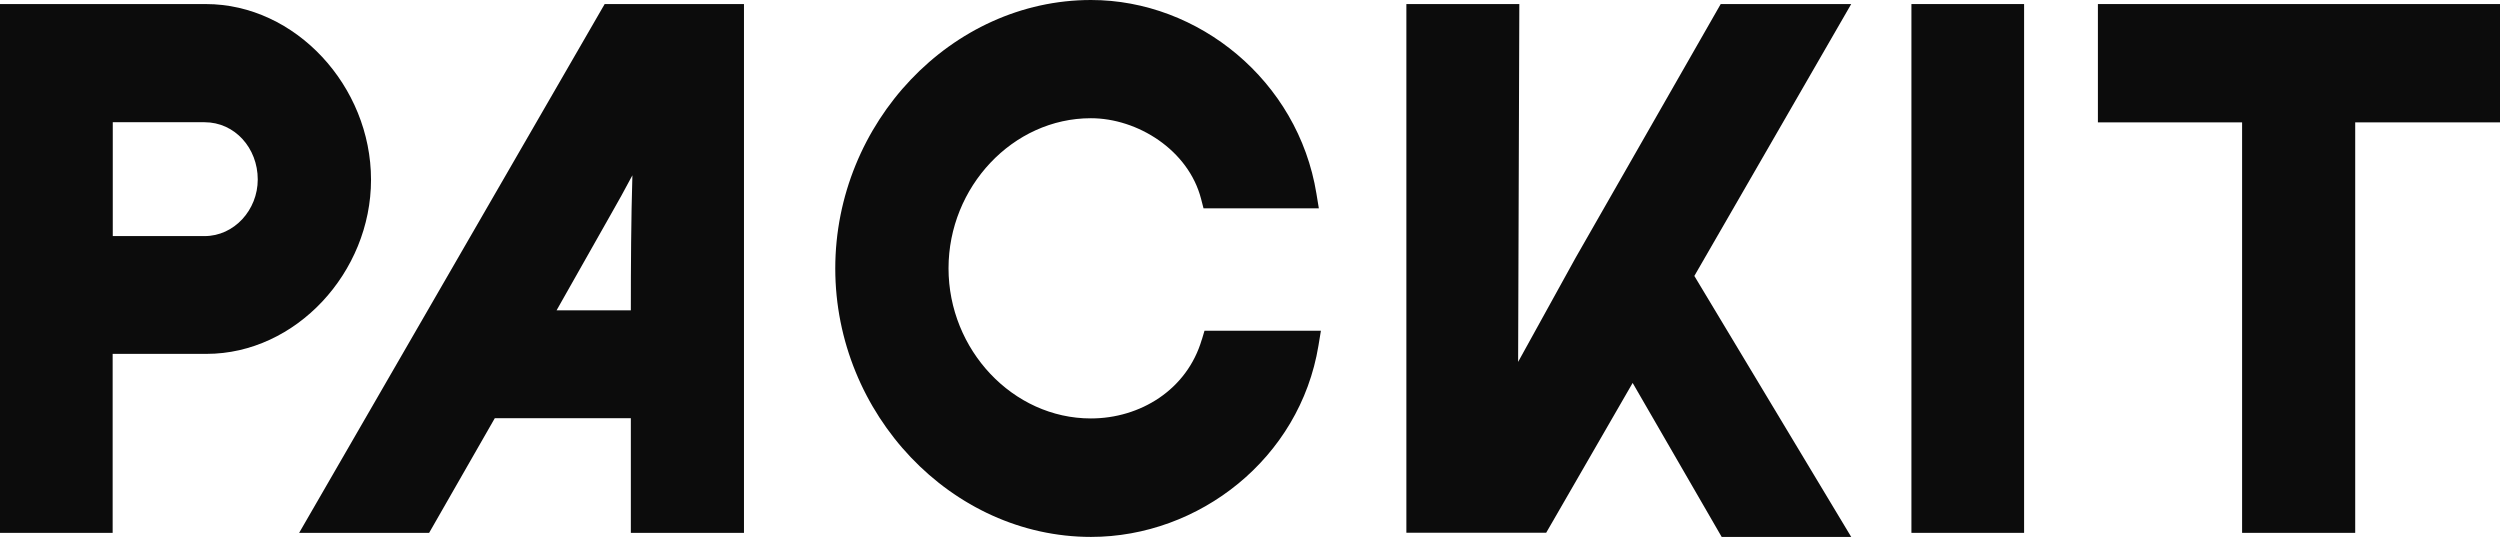
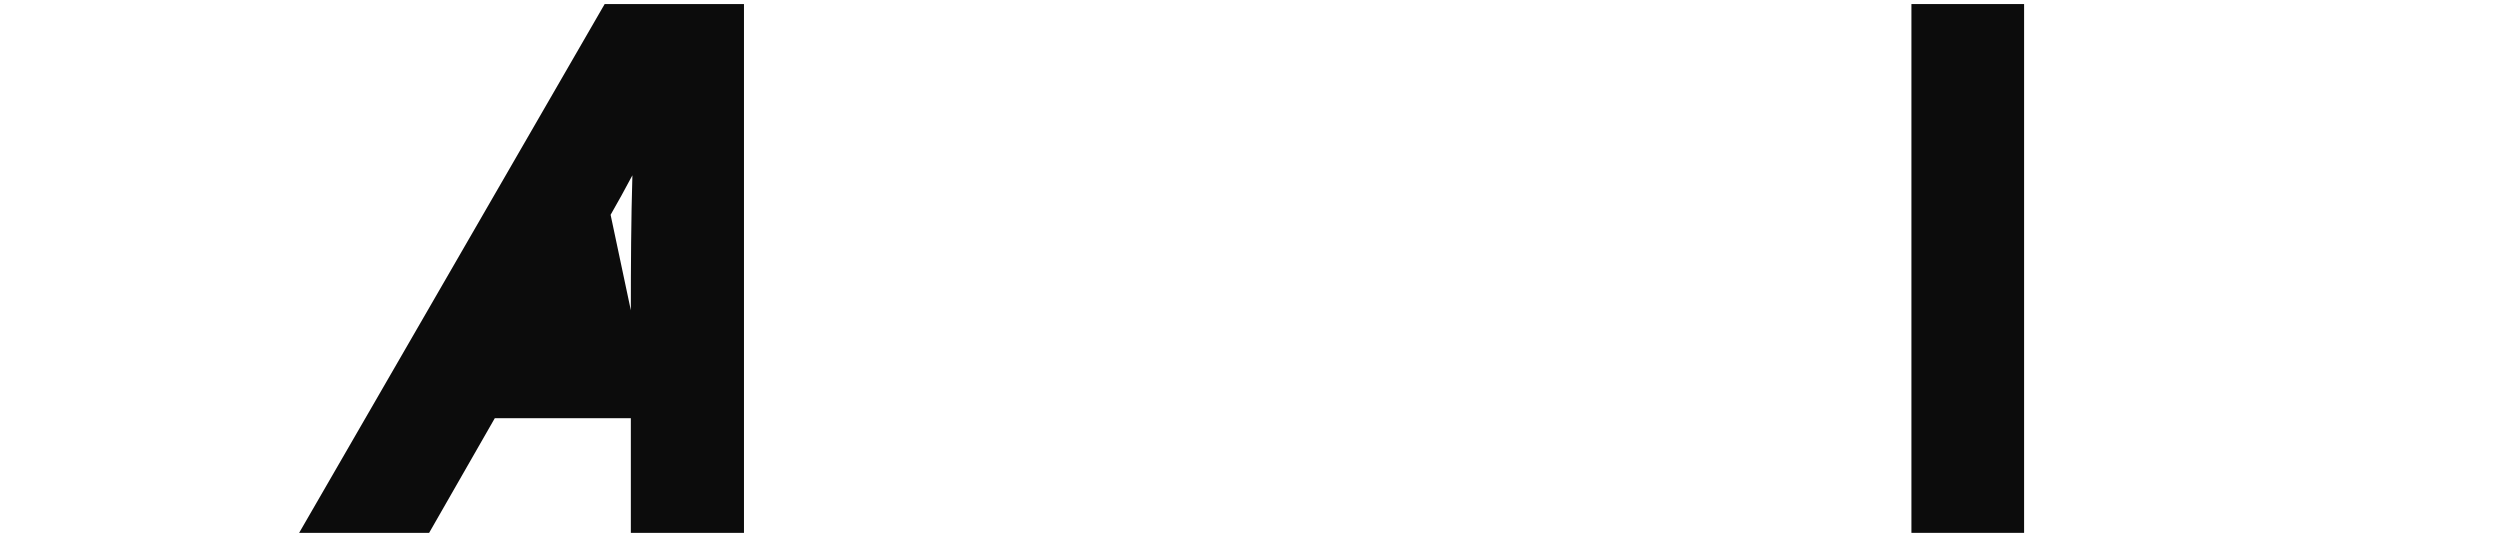
<svg xmlns="http://www.w3.org/2000/svg" width="149" height="32" viewBox="0 0 149 32" fill="none">
-   <path d="M22.113 10.712C22.113 5.141 17.619 0.242 12.264 0.242H0V31.758H6.714V21.091H12.307C17.633 21.091 22.113 16.237 22.113 10.712ZM12.192 14.071H6.721V7.285H12.192C13.998 7.285 15.362 8.828 15.362 10.697C15.362 12.515 13.957 14.071 12.192 14.071Z" fill="#0C0C0C" />
-   <path d="M17.829 31.758H25.576L29.489 24.926H37.598V31.758H44.341V0.242H36.038L17.829 31.758ZM37.691 10.448C37.612 13.13 37.598 15.812 37.598 18.495H33.172L36.392 12.803C36.818 12.063 37.251 11.278 37.691 10.448Z" fill="#0C0C0C" />
-   <path d="M71.629 20.232C70.744 23.249 67.938 24.939 65.016 24.939C60.361 24.939 56.532 20.845 56.532 15.992C56.532 11.143 60.363 7.046 65.016 7.046C67.796 7.046 70.833 8.938 71.586 11.859L71.73 12.417H78.603L78.458 11.534C77.363 4.808 71.431 0 65.024 0C56.714 0 49.782 7.313 49.782 16C49.782 24.688 56.715 32 65.024 32C71.451 32 77.472 27.338 78.581 20.594L78.726 19.711H71.788L71.629 20.247V20.232Z" fill="#0C0C0C" />
-   <path d="M102.554 0.242L93.904 15.367L90.48 21.57L90.552 0.242H83.82V31.751H92.153L97.306 22.823L102.612 32H110.332L100.983 16.446L110.332 0.242H102.554Z" fill="#0C0C0C" />
+   <path d="M17.829 31.758H25.576L29.489 24.926H37.598V31.758H44.341V0.242H36.038L17.829 31.758ZM37.691 10.448C37.612 13.13 37.598 15.812 37.598 18.495L36.392 12.803C36.818 12.063 37.251 11.278 37.691 10.448Z" fill="#0C0C0C" />
  <path d="M120.636 0.242H113.921V31.758H120.636V0.242Z" fill="#0C0C0C" />
-   <path d="M125.035 0.242V7.293H133.629V31.758H140.37V7.293H149V0.242H125.035Z" fill="#0C0C0C" />
</svg>